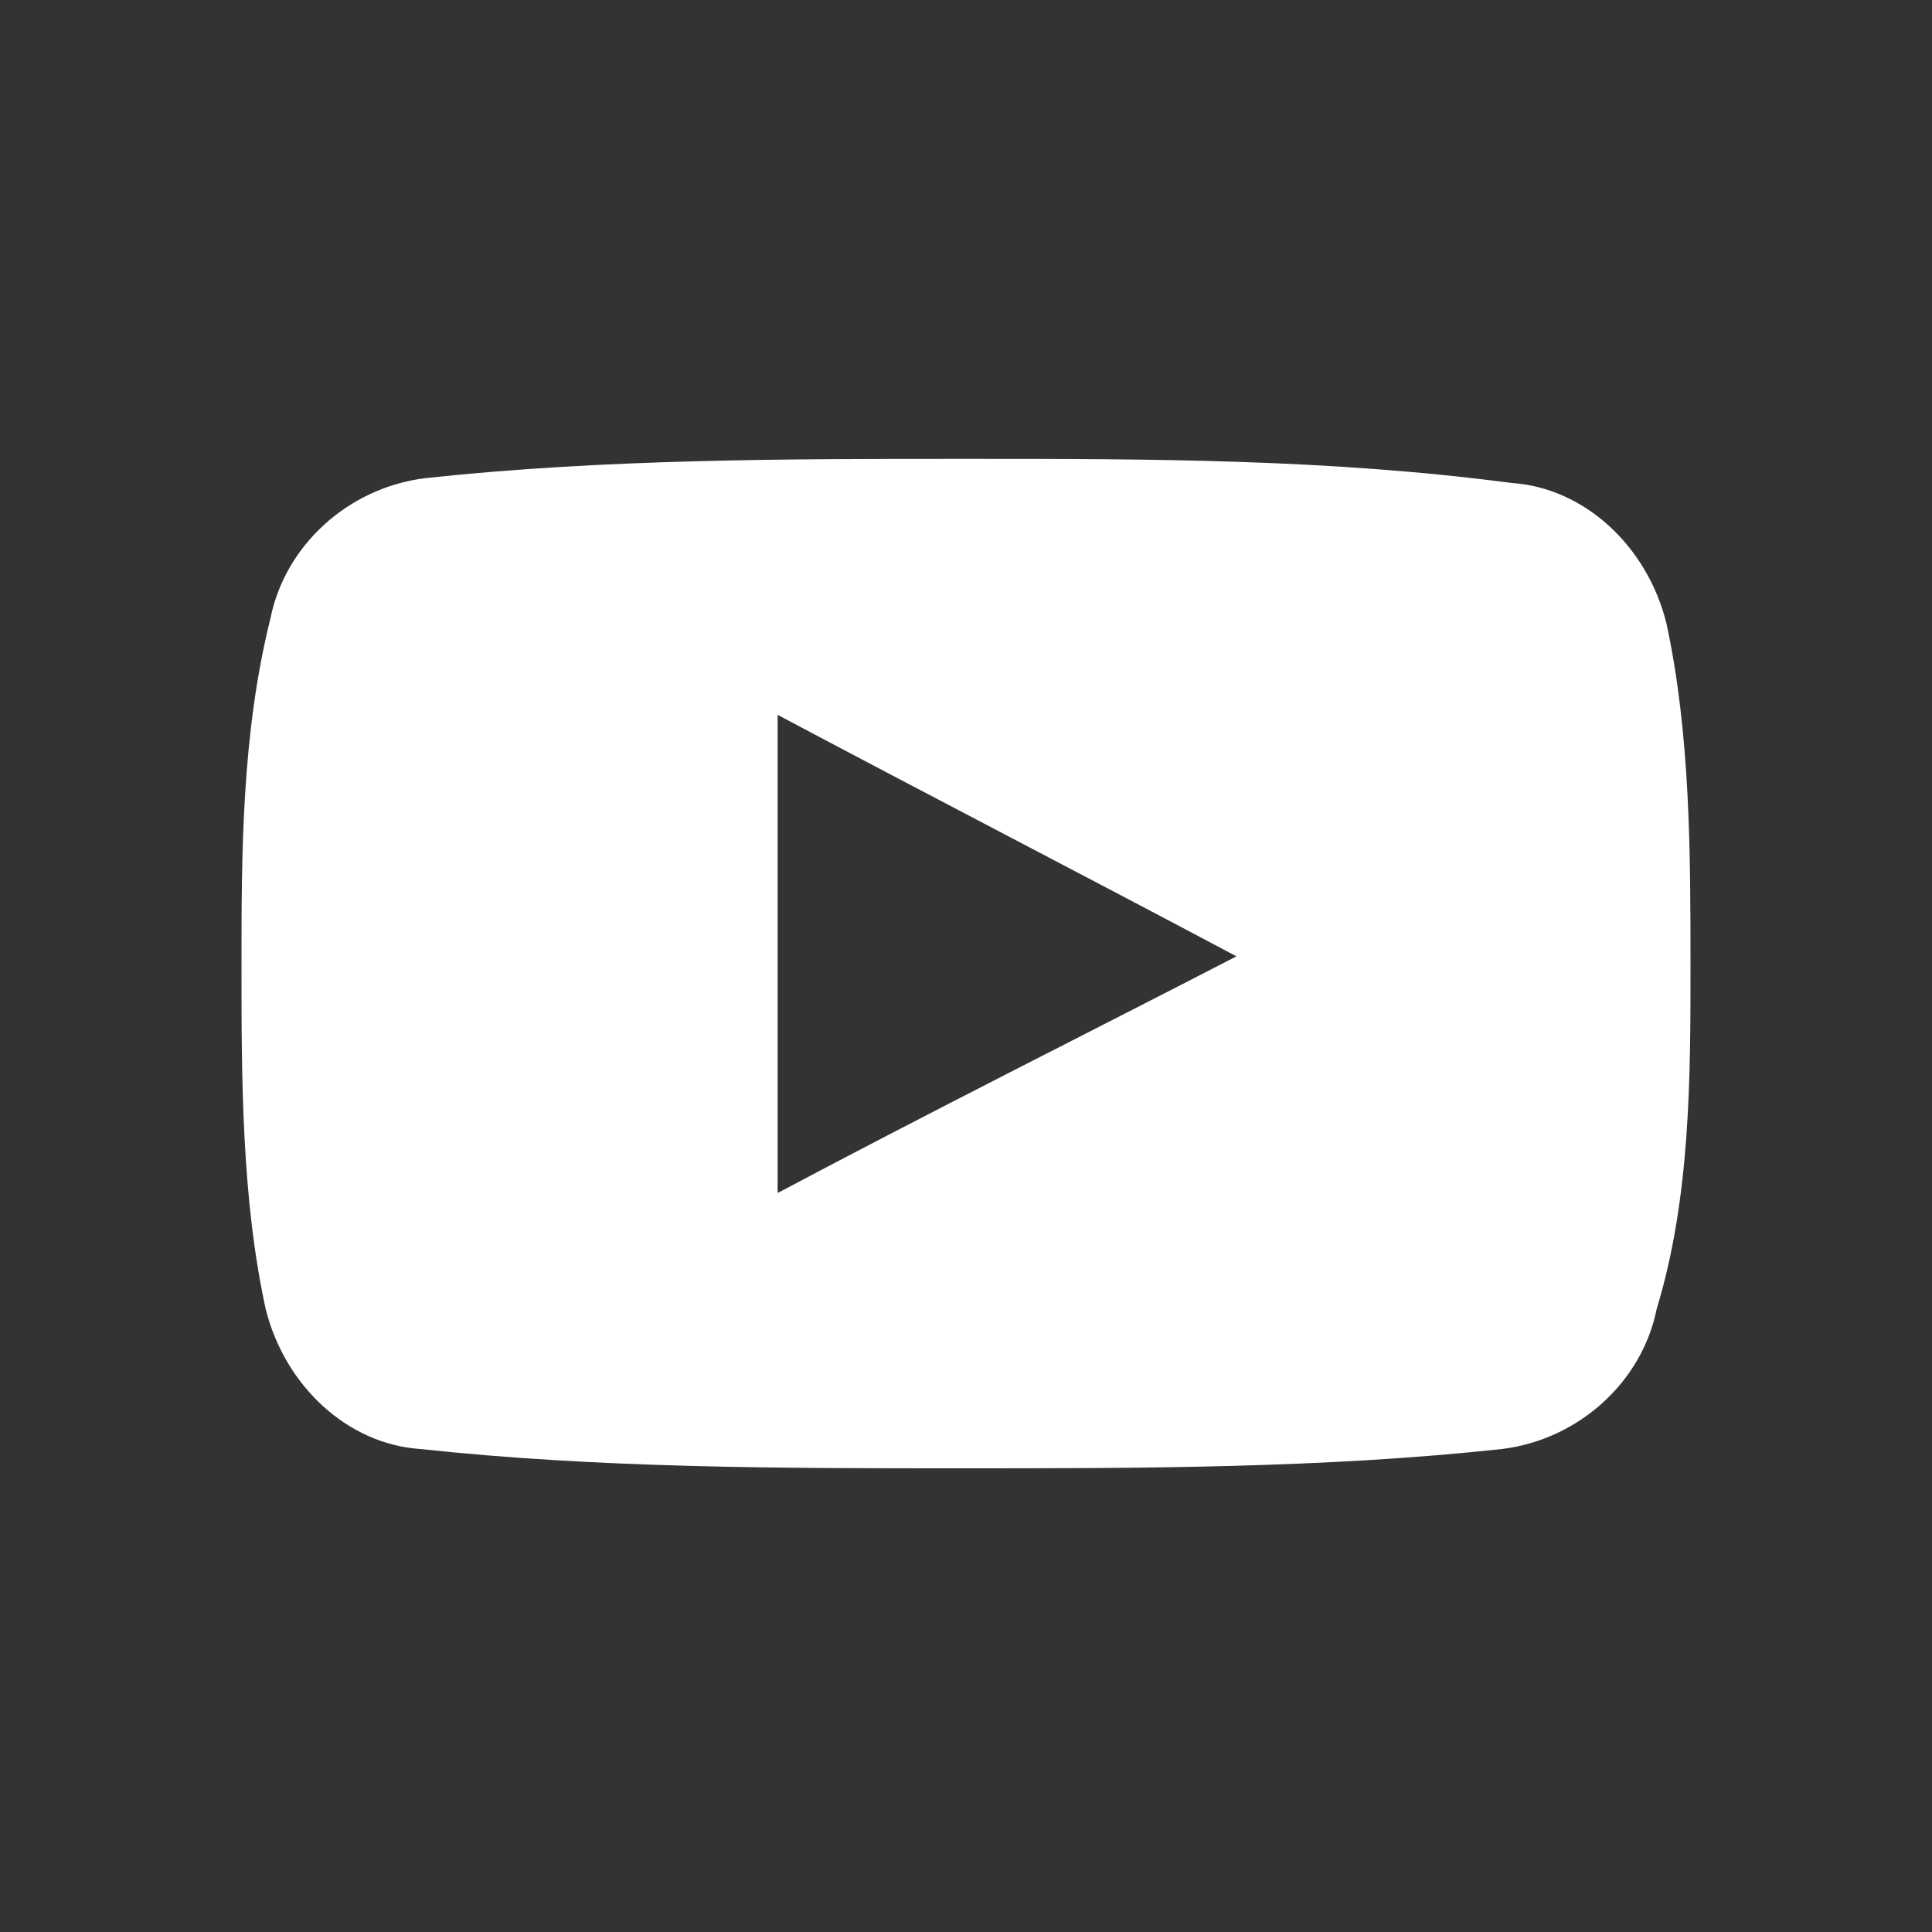
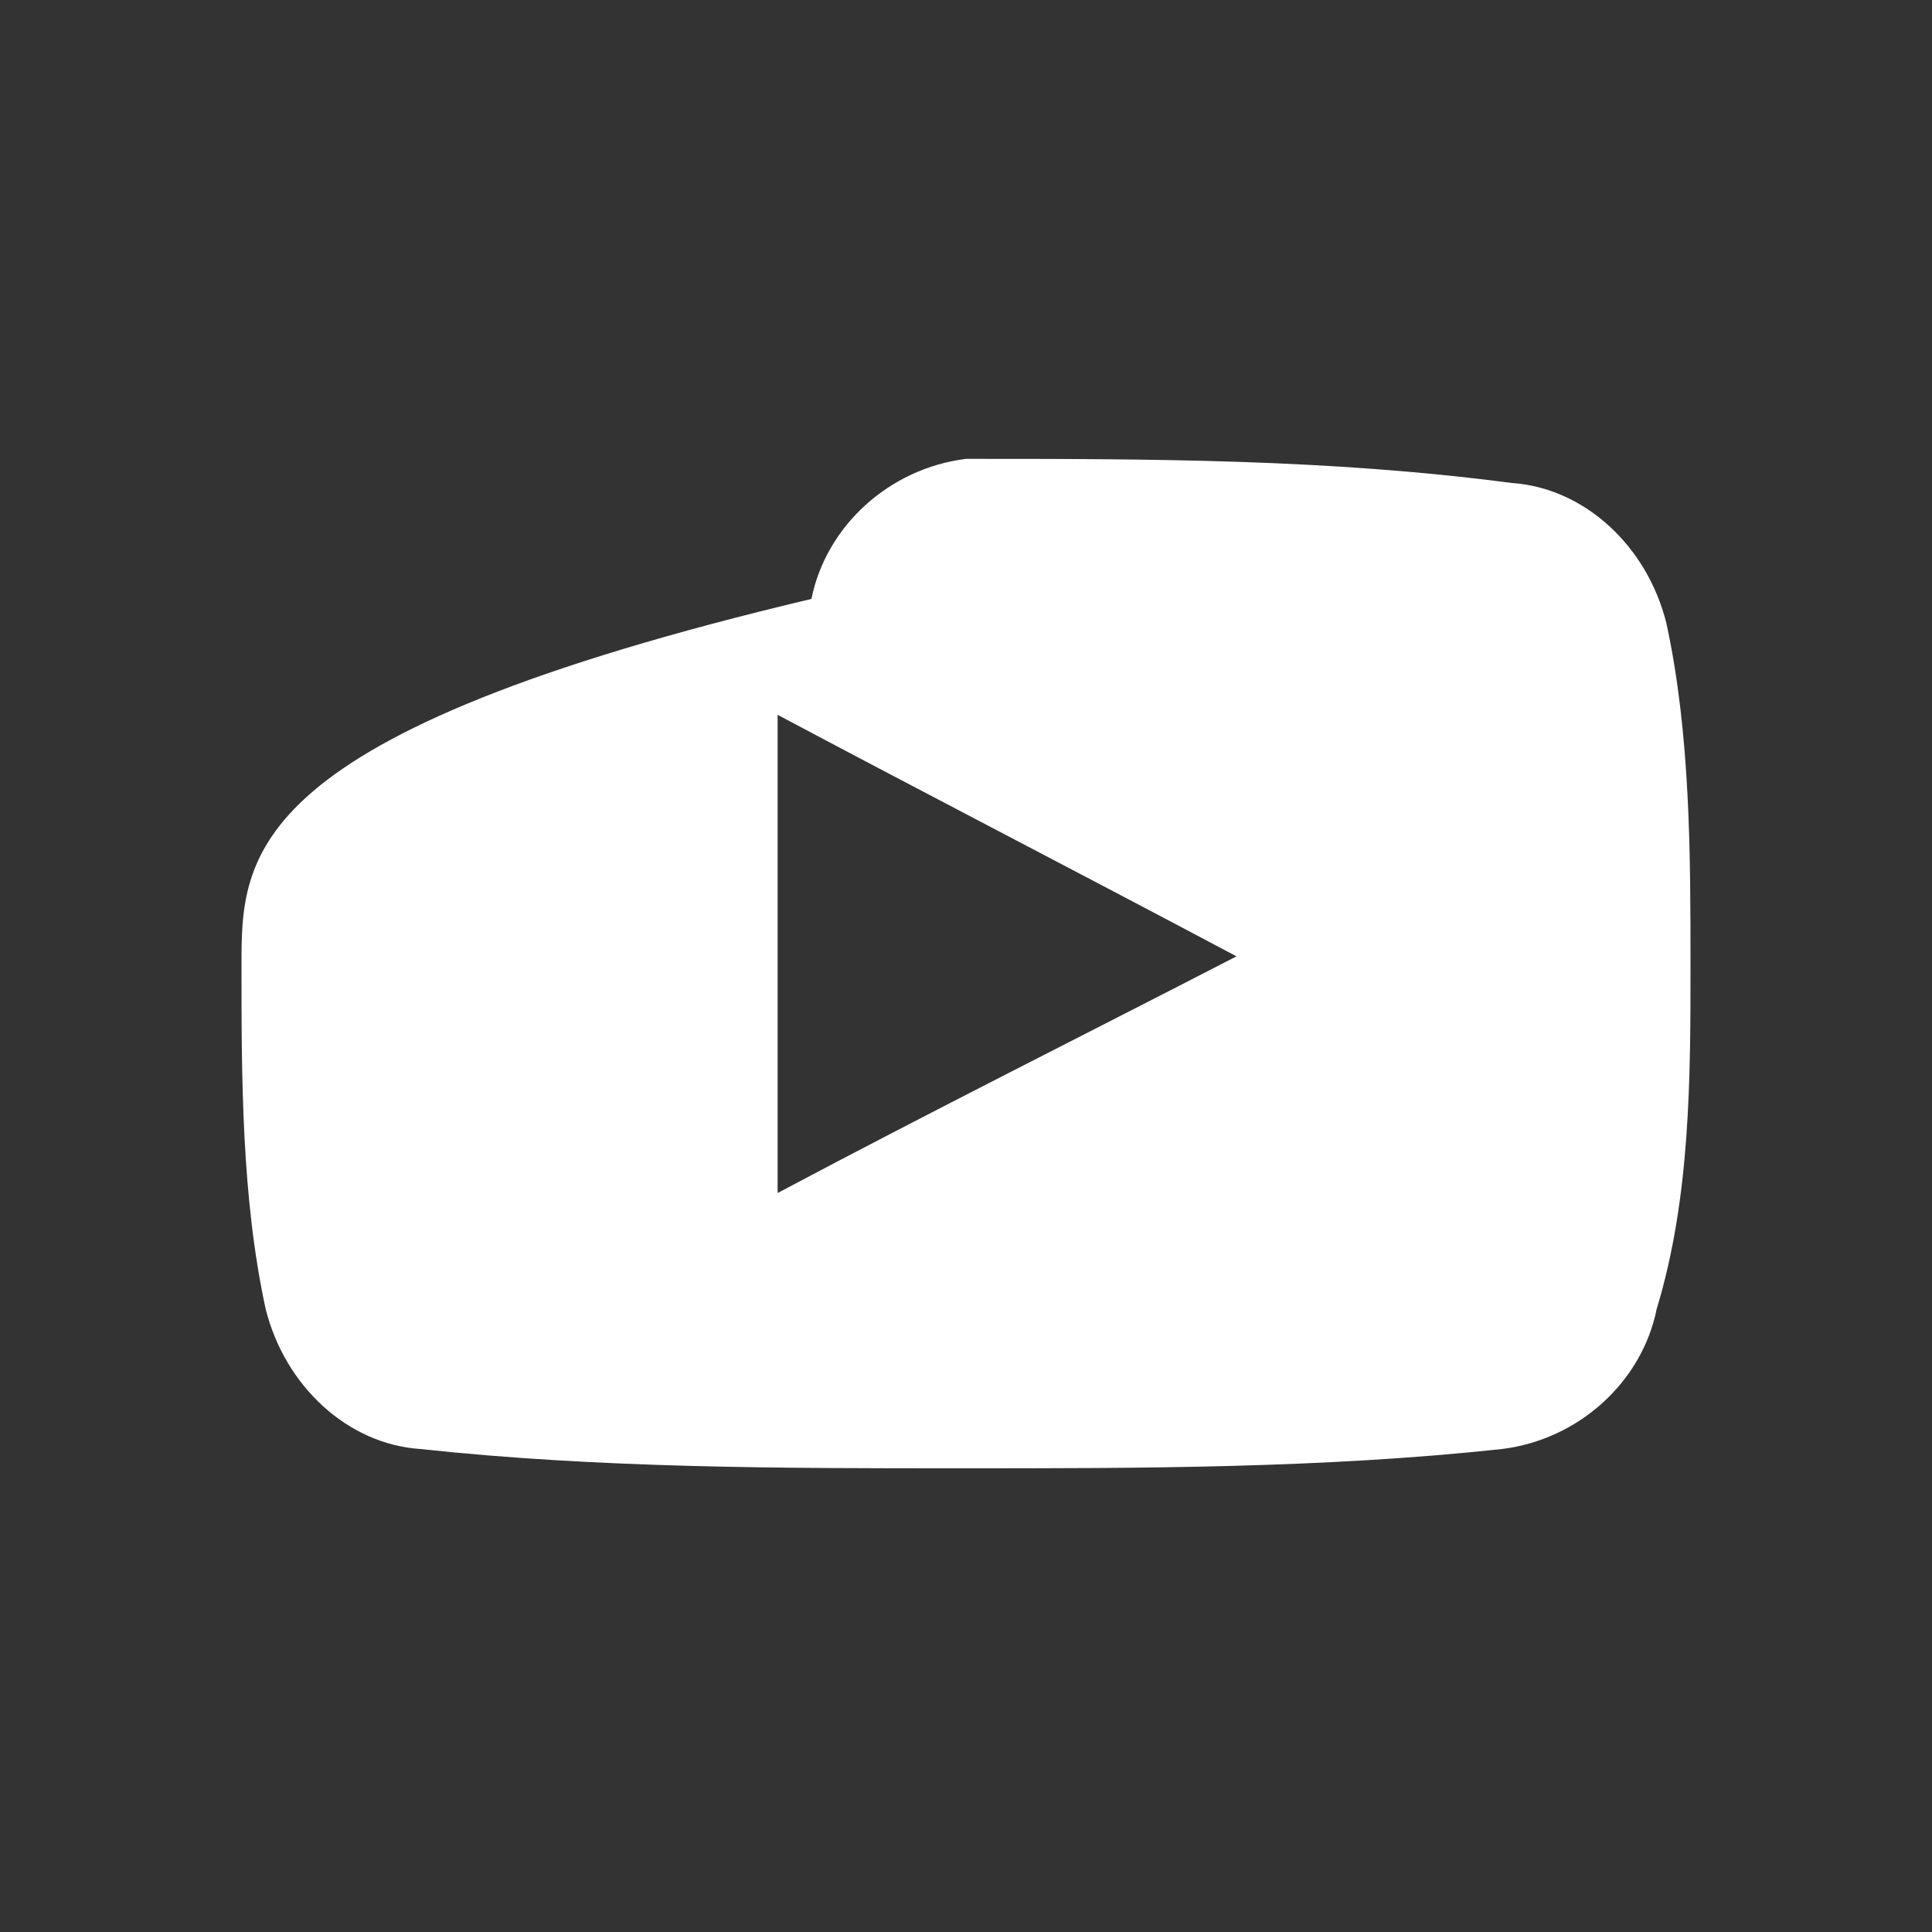
<svg xmlns="http://www.w3.org/2000/svg" version="1.1" id="Capa_1" x="0px" y="0px" viewBox="0 0 40 40" style="enable-background:new 0 0 40 40;" xml:space="preserve">
  <rect x="0" y="0" width="40" height="40" fill="#333333" stroke="none" />
  <style type="text/css">
	.st0{fill:#FFFFFF;}
</style>
  <g>
-     <path class="st0" d="M34.5,12.9c-0.4-1.6-1.7-2.8-3.2-2.9C27.5,9.5,23.8,9.5,20,9.5c-3.7,0-7.5,0-11.2,0.4   c-1.6,0.2-2.9,1.4-3.2,2.9C5,15.2,5,17.7,5,20s0,4.8,0.5,7.1c0.4,1.6,1.7,2.8,3.2,2.9c3.7,0.4,7.5,0.4,11.2,0.4   c3.7,0,7.5,0,11.2-0.4c1.6-0.2,2.9-1.4,3.2-2.9C35,24.8,35,22.3,35,20C35,17.7,35,15.2,34.5,12.9z M16.1,24.7c0-3.3,0-6.6,0-9.9   c3.2,1.7,6.3,3.3,9.5,5C22.5,21.4,19.3,23,16.1,24.7z" />
+     <path class="st0" d="M34.5,12.9c-0.4-1.6-1.7-2.8-3.2-2.9C27.5,9.5,23.8,9.5,20,9.5c-1.6,0.2-2.9,1.4-3.2,2.9C5,15.2,5,17.7,5,20s0,4.8,0.5,7.1c0.4,1.6,1.7,2.8,3.2,2.9c3.7,0.4,7.5,0.4,11.2,0.4   c3.7,0,7.5,0,11.2-0.4c1.6-0.2,2.9-1.4,3.2-2.9C35,24.8,35,22.3,35,20C35,17.7,35,15.2,34.5,12.9z M16.1,24.7c0-3.3,0-6.6,0-9.9   c3.2,1.7,6.3,3.3,9.5,5C22.5,21.4,19.3,23,16.1,24.7z" />
  </g>
</svg>